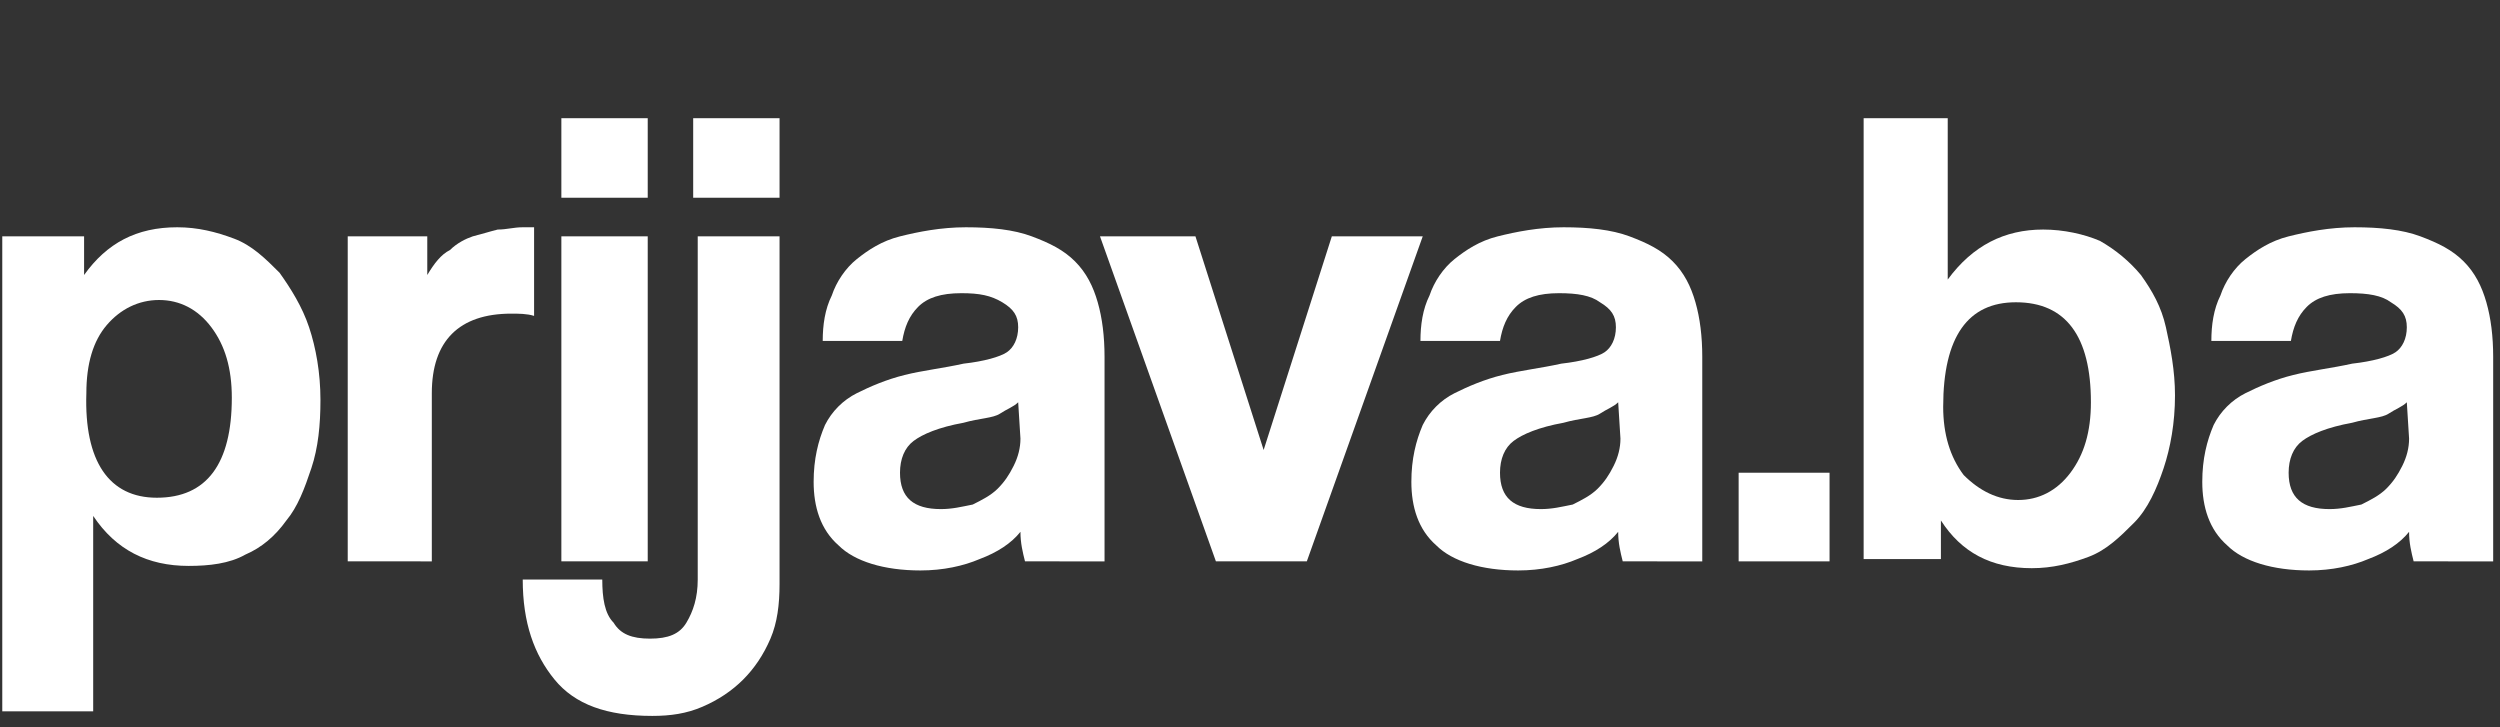
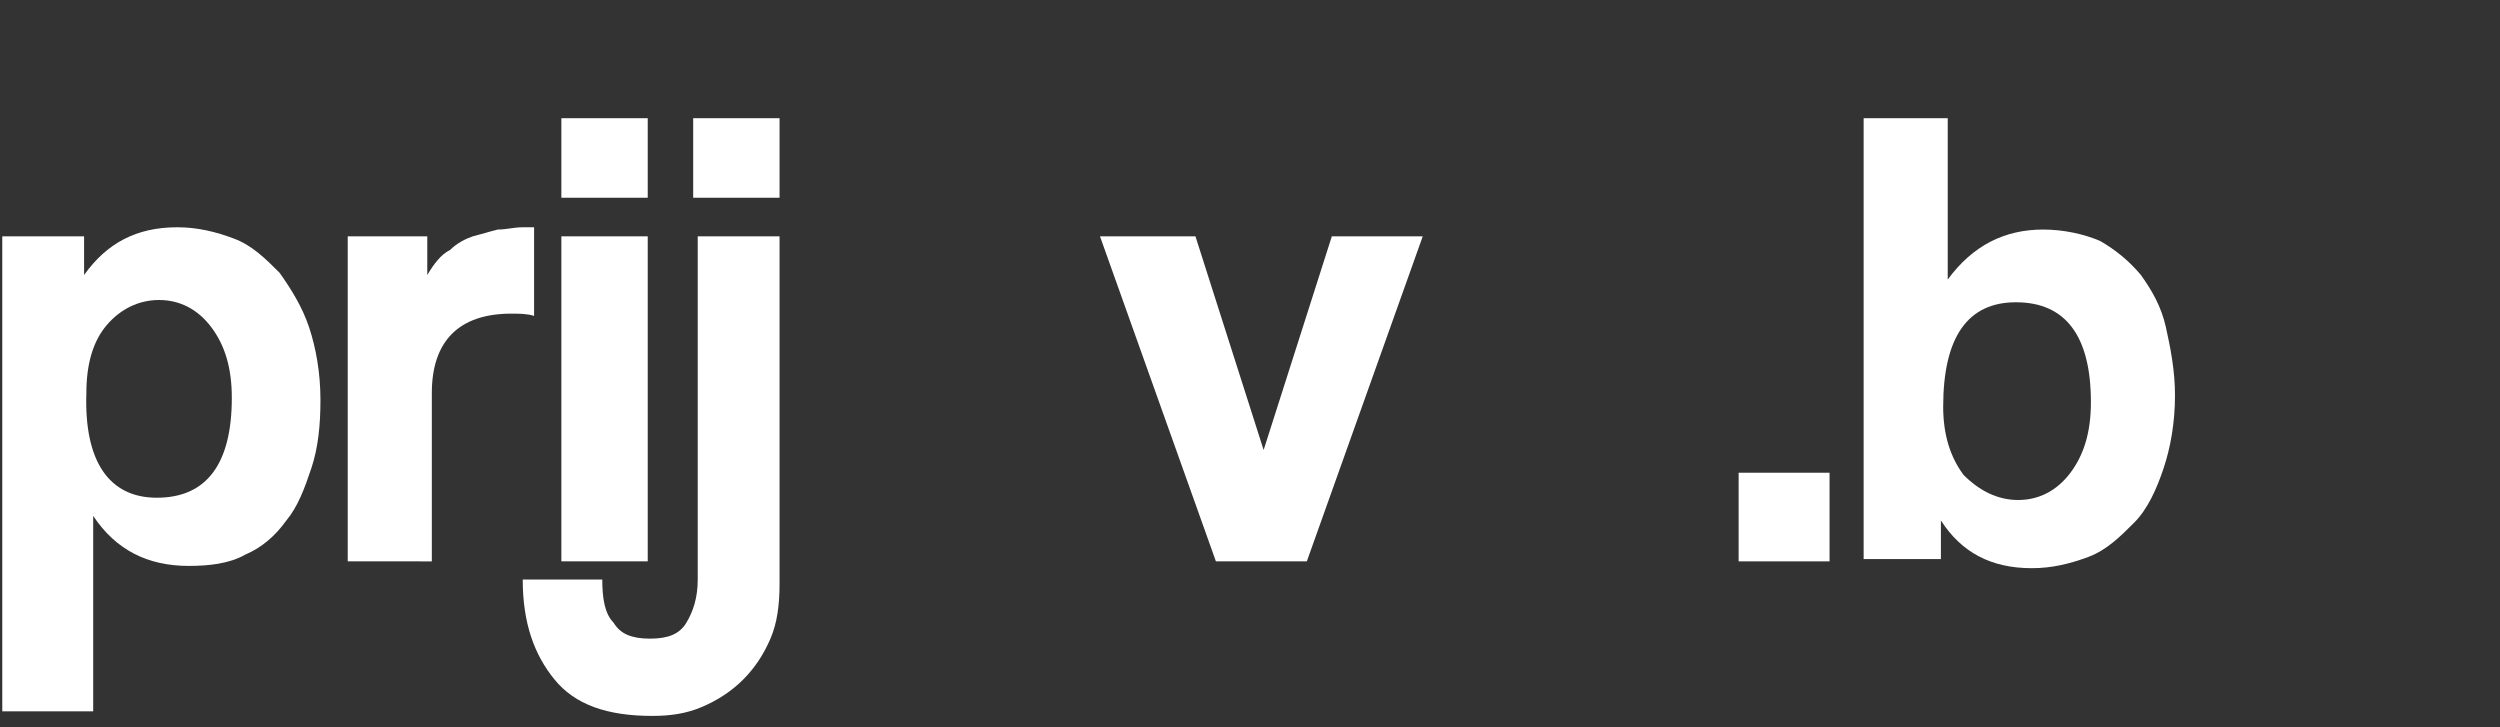
<svg xmlns="http://www.w3.org/2000/svg" version="1.1" id="Layer_1" x="0px" y="0px" viewBox="0 0 110 32" style="enable-background:new 0 0 110 32;" xml:space="preserve">
  <rect x="0" y="0" width="110" height="32" fill="#333333" stroke="none" />
  <style type="text/css">
	.st0{fill:#FFFFFF;}
</style>
  <g>
    <path class="st0" d="M0.1,31.5V10.4h3.6l0,1.7C4.7,10.7,6,10,7.8,10c0.9,0,1.7,0.2,2.5,0.5c0.8,0.3,1.4,0.9,2,1.5   c0.5,0.7,1,1.5,1.3,2.4c0.3,0.9,0.5,2,0.5,3.2c0,1.1-0.1,2.1-0.4,3c-0.3,0.9-0.6,1.7-1.1,2.3c-0.5,0.7-1.1,1.2-1.8,1.5   c-0.7,0.4-1.6,0.5-2.5,0.5c-1.8,0-3.2-0.7-4.2-2.2v8.6H0.1z M6.9,21.9c2.2,0,3.3-1.5,3.3-4.4c0-1.3-0.3-2.3-0.9-3.1   c-0.6-0.8-1.4-1.2-2.3-1.2c-0.9,0-1.7,0.4-2.3,1.1s-0.9,1.7-0.9,3C3.7,20.3,4.8,21.9,6.9,21.9z" />
    <path class="st0" d="M15.3,24.7V10.4h3.5v1.7c0.3-0.5,0.6-0.9,1-1.1c0.3-0.3,0.7-0.5,1-0.6c0.4-0.1,0.7-0.2,1.1-0.3   c0.4,0,0.7-0.1,1.1-0.1h0.5v3.9c-0.3-0.1-0.7-0.1-1-0.1c-2.3,0-3.5,1.2-3.5,3.5v7.4H15.3z" />
    <path class="st0" d="M24.7,8.7V5.2h3.8v3.5H24.7z M24.7,24.7V10.4h3.8v14.3H24.7z" />
    <path class="st0" d="M30.5,10.4h3.8v15.3c0,0.9-0.1,1.7-0.4,2.4c-0.3,0.7-0.7,1.3-1.2,1.8c-0.5,0.5-1.1,0.9-1.8,1.2   c-0.7,0.3-1.4,0.4-2.2,0.4c-2,0-3.4-0.5-4.3-1.6c-0.9-1.1-1.4-2.5-1.4-4.4h3.5c0,0.8,0.1,1.5,0.5,1.9c0.3,0.5,0.8,0.7,1.6,0.7   c0.8,0,1.3-0.2,1.6-0.7c0.3-0.5,0.5-1.1,0.5-1.9V10.4z M30.5,8.7V5.2h3.8v3.5H30.5z" />
-     <path class="st0" d="M45.1,24.7c-0.1-0.4-0.2-0.8-0.2-1.3c-0.4,0.5-1,0.9-1.8,1.2c-0.7,0.3-1.6,0.5-2.6,0.5c-1.6,0-2.9-0.4-3.6-1.1   c-0.8-0.7-1.1-1.7-1.1-2.8c0-1,0.2-1.8,0.5-2.5c0.3-0.6,0.8-1.1,1.4-1.4s1.3-0.6,2.1-0.8c0.8-0.2,1.7-0.3,2.6-0.5   c0.9-0.1,1.6-0.3,1.9-0.5c0.3-0.2,0.5-0.6,0.5-1.1c0-0.5-0.2-0.8-0.7-1.1s-1-0.4-1.8-0.4c-0.9,0-1.5,0.2-1.9,0.6   c-0.4,0.4-0.6,0.9-0.7,1.5h-3.5c0-0.7,0.1-1.4,0.4-2c0.2-0.6,0.6-1.2,1.1-1.6c0.5-0.4,1.1-0.8,1.9-1c0.8-0.2,1.8-0.4,2.9-0.4   c1.1,0,2.1,0.1,2.9,0.4c0.8,0.3,1.4,0.6,1.9,1.1c0.5,0.5,0.8,1.1,1,1.8c0.2,0.7,0.3,1.5,0.3,2.4v9H45.1z M44.8,17.7   c-0.2,0.2-0.5,0.3-0.8,0.5s-0.9,0.2-1.6,0.4c-1.1,0.2-1.8,0.5-2.2,0.8c-0.4,0.3-0.6,0.8-0.6,1.4c0,1.1,0.6,1.6,1.8,1.6   c0.5,0,0.9-0.1,1.4-0.2c0.4-0.2,0.8-0.4,1.1-0.7c0.3-0.3,0.5-0.6,0.7-1c0.2-0.4,0.3-0.8,0.3-1.2L44.8,17.7z" />
    <path class="st0" d="M53.5,24.7l-5.1-14.3h4.2l3,9.4l3-9.4h4l-5.1,14.3H53.5z" />
-     <path class="st0" d="M71.4,24.7c-0.1-0.4-0.2-0.8-0.2-1.3c-0.4,0.5-1,0.9-1.8,1.2c-0.7,0.3-1.6,0.5-2.6,0.5c-1.6,0-2.9-0.4-3.6-1.1   c-0.8-0.7-1.1-1.7-1.1-2.8c0-1,0.2-1.8,0.5-2.5c0.3-0.6,0.8-1.1,1.4-1.4s1.3-0.6,2.1-0.8c0.8-0.2,1.7-0.3,2.6-0.5   c0.9-0.1,1.6-0.3,1.9-0.5s0.5-0.6,0.5-1.1c0-0.5-0.2-0.8-0.7-1.1c-0.4-0.3-1-0.4-1.8-0.4c-0.9,0-1.5,0.2-1.9,0.6   c-0.4,0.4-0.6,0.9-0.7,1.5h-3.5c0-0.7,0.1-1.4,0.4-2c0.2-0.6,0.6-1.2,1.1-1.6s1.1-0.8,1.9-1s1.8-0.4,2.9-0.4c1.1,0,2.1,0.1,2.9,0.4   c0.8,0.3,1.4,0.6,1.9,1.1c0.5,0.5,0.8,1.1,1,1.8c0.2,0.7,0.3,1.5,0.3,2.4v9H71.4z M71.2,17.7c-0.2,0.2-0.5,0.3-0.8,0.5   s-0.9,0.2-1.6,0.4c-1.1,0.2-1.8,0.5-2.2,0.8c-0.4,0.3-0.6,0.8-0.6,1.4c0,1.1,0.6,1.6,1.8,1.6c0.5,0,0.9-0.1,1.4-0.2   c0.4-0.2,0.8-0.4,1.1-0.7c0.3-0.3,0.5-0.6,0.7-1c0.2-0.4,0.3-0.8,0.3-1.2L71.2,17.7z" />
    <path class="st0" d="M76.5,24.7v-3.9h4v3.9H76.5z" />
    <path class="st0" d="M82,24.7V5.2h3.7v7.1c1.1-1.5,2.5-2.2,4.2-2.2c0.9,0,1.8,0.2,2.5,0.5c0.7,0.4,1.3,0.9,1.8,1.5   c0.5,0.7,0.9,1.4,1.1,2.3s0.4,1.9,0.4,3c0,1.2-0.2,2.3-0.5,3.2c-0.3,0.9-0.7,1.8-1.3,2.4s-1.2,1.2-2,1.5s-1.6,0.5-2.5,0.5   c-1.8,0-3.1-0.7-4-2.1l0,1.7H82z M88.8,22c0.9,0,1.7-0.4,2.3-1.2c0.6-0.8,0.9-1.8,0.9-3.1c0-2.9-1.1-4.4-3.3-4.4   c-2.1,0-3.2,1.5-3.2,4.6c0,1.2,0.3,2.2,0.9,3C87.1,21.6,87.9,22,88.8,22z" />
-     <path class="st0" d="M106.2,24.7c-0.1-0.4-0.2-0.8-0.2-1.3c-0.4,0.5-1,0.9-1.8,1.2c-0.7,0.3-1.6,0.5-2.6,0.5   c-1.6,0-2.9-0.4-3.6-1.1c-0.8-0.7-1.1-1.7-1.1-2.8c0-1,0.2-1.8,0.5-2.5c0.3-0.6,0.8-1.1,1.4-1.4s1.3-0.6,2.1-0.8   c0.8-0.2,1.7-0.3,2.6-0.5c0.9-0.1,1.6-0.3,1.9-0.5s0.5-0.6,0.5-1.1c0-0.5-0.2-0.8-0.7-1.1c-0.4-0.3-1-0.4-1.8-0.4   c-0.9,0-1.5,0.2-1.9,0.6c-0.4,0.4-0.6,0.9-0.7,1.5h-3.5c0-0.7,0.1-1.4,0.4-2c0.2-0.6,0.6-1.2,1.1-1.6s1.1-0.8,1.9-1   s1.8-0.4,2.9-0.4c1.1,0,2.1,0.1,2.9,0.4c0.8,0.3,1.4,0.6,1.9,1.1c0.5,0.5,0.8,1.1,1,1.8c0.2,0.7,0.3,1.5,0.3,2.4v9H106.2z    M105.9,17.7c-0.2,0.2-0.5,0.3-0.8,0.5s-0.9,0.2-1.6,0.4c-1.1,0.2-1.8,0.5-2.2,0.8c-0.4,0.3-0.6,0.8-0.6,1.4c0,1.1,0.6,1.6,1.8,1.6   c0.5,0,0.9-0.1,1.4-0.2c0.4-0.2,0.8-0.4,1.1-0.7c0.3-0.3,0.5-0.6,0.7-1c0.2-0.4,0.3-0.8,0.3-1.2L105.9,17.7z" />
  </g>
</svg>